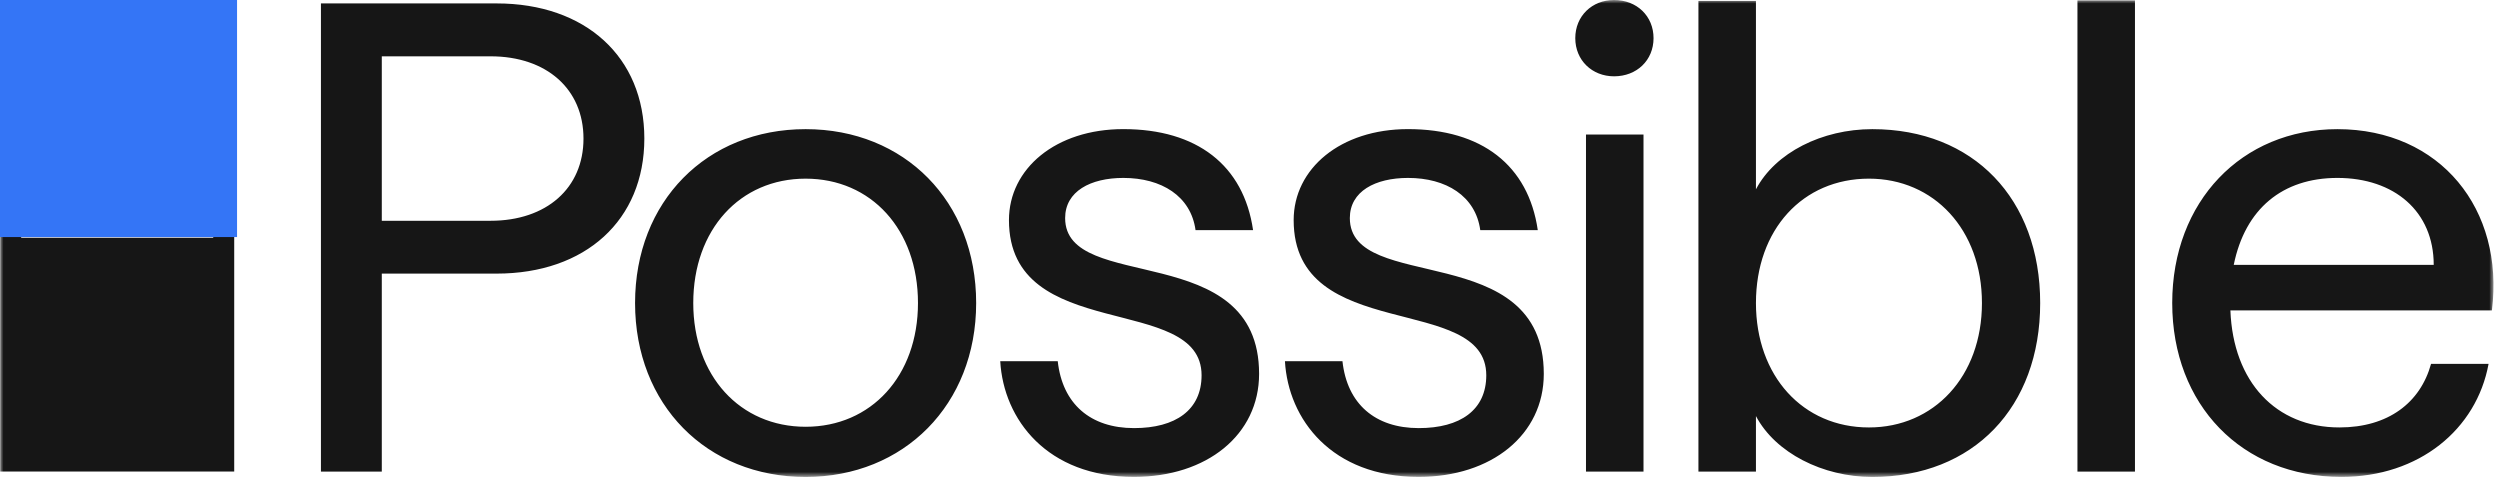
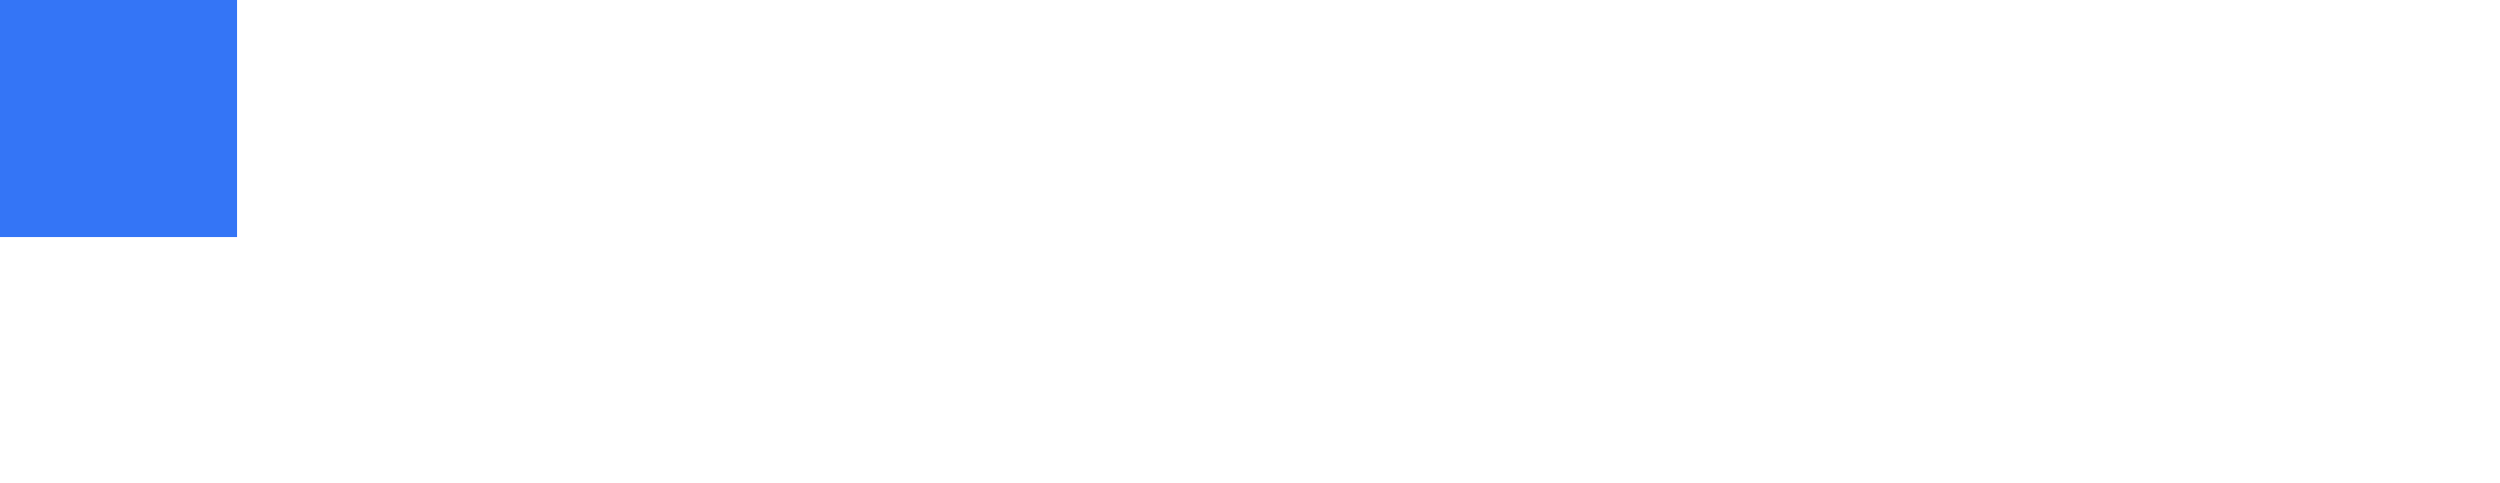
<svg xmlns="http://www.w3.org/2000/svg" width="347" height="67" fill="none">
  <mask id="a" width="347" height="67" x="0" y="0" maskUnits="userSpaceOnUse" style="mask-type:luminance">
-     <path fill="#fff" d="M346.123 0H0v66.202h346.123V0Z" />
-   </mask>
+     </mask>
  <g fill="#161616" mask="url(#a)">
-     <path d="M44.546.474H68.92c12.346 0 20.514 7.427 20.514 18.753s-8.158 18.75-20.514 18.75H52.993v27.477h-8.447V.474Zm23.54 30.17c7.797 0 12.902-4.548 12.902-11.407 0-6.858-5.105-11.42-12.903-11.42H52.993v22.827h15.092ZM88.147 42.062c0-14.11 9.933-24.136 23.672-24.136 13.74 0 23.672 10.024 23.672 24.134 0 14.11-10.026 24.142-23.672 24.142-13.74 0-23.672-10.03-23.672-24.14Zm23.672 17.174c9.098 0 15.596-7.054 15.596-17.174 0-10.211-6.498-17.265-15.596-17.265-9.097 0-15.595 7.054-15.595 17.265 0 10.12 6.498 17.174 15.595 17.174ZM138.832 50.139h7.983c.65 5.941 4.549 9.282 10.592 9.282 5.755 0 9.371-2.505 9.371-7.333 0-11.511-26.736-4.278-26.736-21.537 0-7.148 6.498-12.63 15.874-12.63 10.212 0 16.704 5.013 18.009 14.017h-7.985c-.649-4.734-4.734-7.242-10.024-7.242-4.548 0-8.076 1.858-8.076 5.572 0 10.582 26.921 2.784 26.921 21.629 0 8.447-7.242 14.295-17.36 14.295-12.071.01-18.107-7.977-18.569-16.053ZM178.35 50.139h7.983c.649 5.941 4.548 9.282 10.592 9.282 5.757 0 9.37-2.505 9.37-7.333 0-11.511-26.735-4.278-26.735-21.537 0-7.148 6.498-12.63 15.874-12.63 10.211 0 16.703 5.013 18.009 14.017h-7.983c-.65-4.734-4.734-7.242-10.026-7.242-4.549 0-8.077 1.858-8.077 5.572 0 10.582 26.921 2.784 26.921 21.629 0 8.447-7.241 14.295-17.359 14.295-12.071.01-18.105-7.977-18.569-16.053ZM220.135 18.669h7.983v46.786h-7.983V18.669ZM243.725 57.751v7.704h-7.983V.128h7.983v26.15c2.691-5.105 9.189-8.352 16.151-8.352 14.019 0 23.301 9.653 23.301 24.134s-9.282 24.142-23.301 24.142c-6.869 0-13.46-3.346-16.151-8.451Zm15.685 1.579c9.005 0 15.684-7.056 15.684-17.268 0-10.211-6.683-17.266-15.684-17.266-9.189 0-15.685 7.055-15.685 17.266 0 10.12 6.498 17.268 15.687 17.268h-.002ZM288.35.057h7.983v65.398h-7.983V.057ZM301.504 42.062c0-14.11 9.654-24.135 22.929-24.135 14.295 0 23.207 11.139 21.443 25.157h-36.297c.373 9.933 6.315 16.245 15.131 16.245 6.777 0 11.234-3.436 12.719-8.82h7.983c-1.67 9.097-9.655 15.685-20.423 15.685-13.831.008-23.485-10.022-23.485-24.132Zm36.296-5.296c0-7.427-5.478-12.07-13.367-12.07-7.612 0-12.811 4.278-14.39 12.07H337.8ZM.027.55v64.899h32.482V.549H.027ZM2.94 3.463h26.656v29.536H2.94V3.463ZM224.033 0c3.155 0 5.478 2.228 5.478 5.296s-2.323 5.296-5.478 5.296c-3.055 0-5.384-2.228-5.384-5.296S220.97 0 224.033 0Z" />
-   </g>
+     </g>
  <path fill="#3475F6" d="M0 0h32.903v32.903H0z" />
</svg>